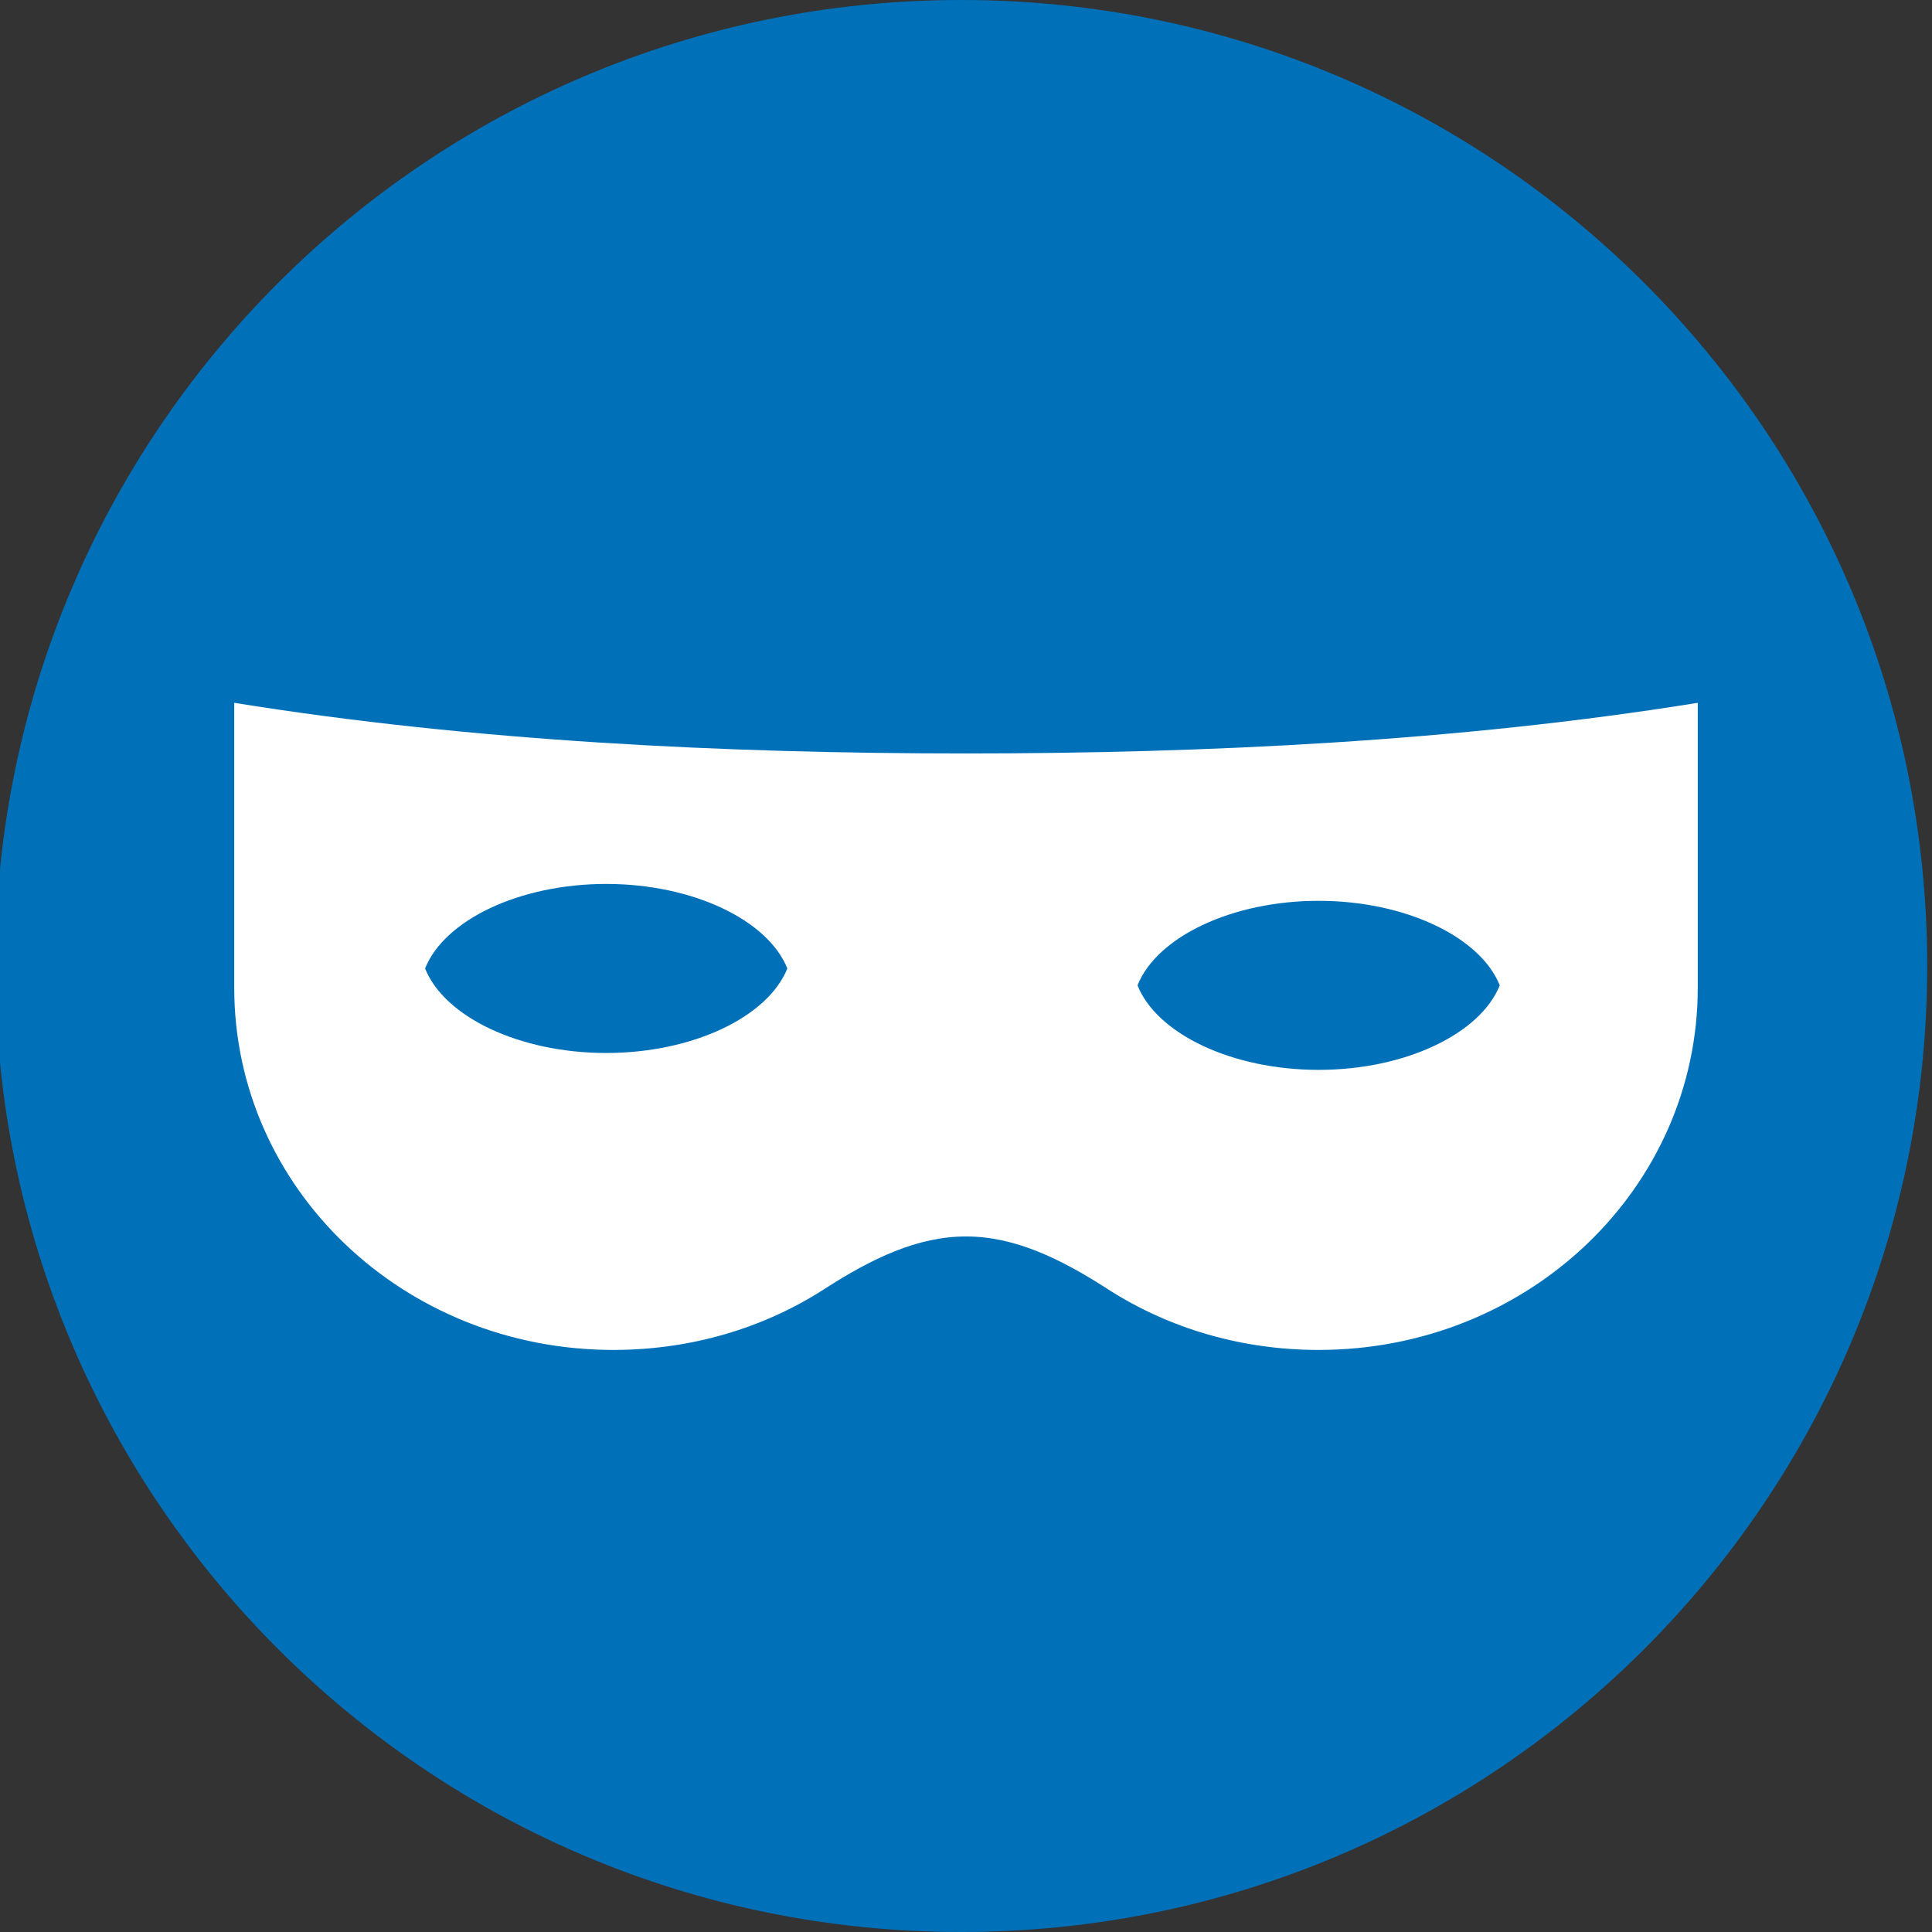
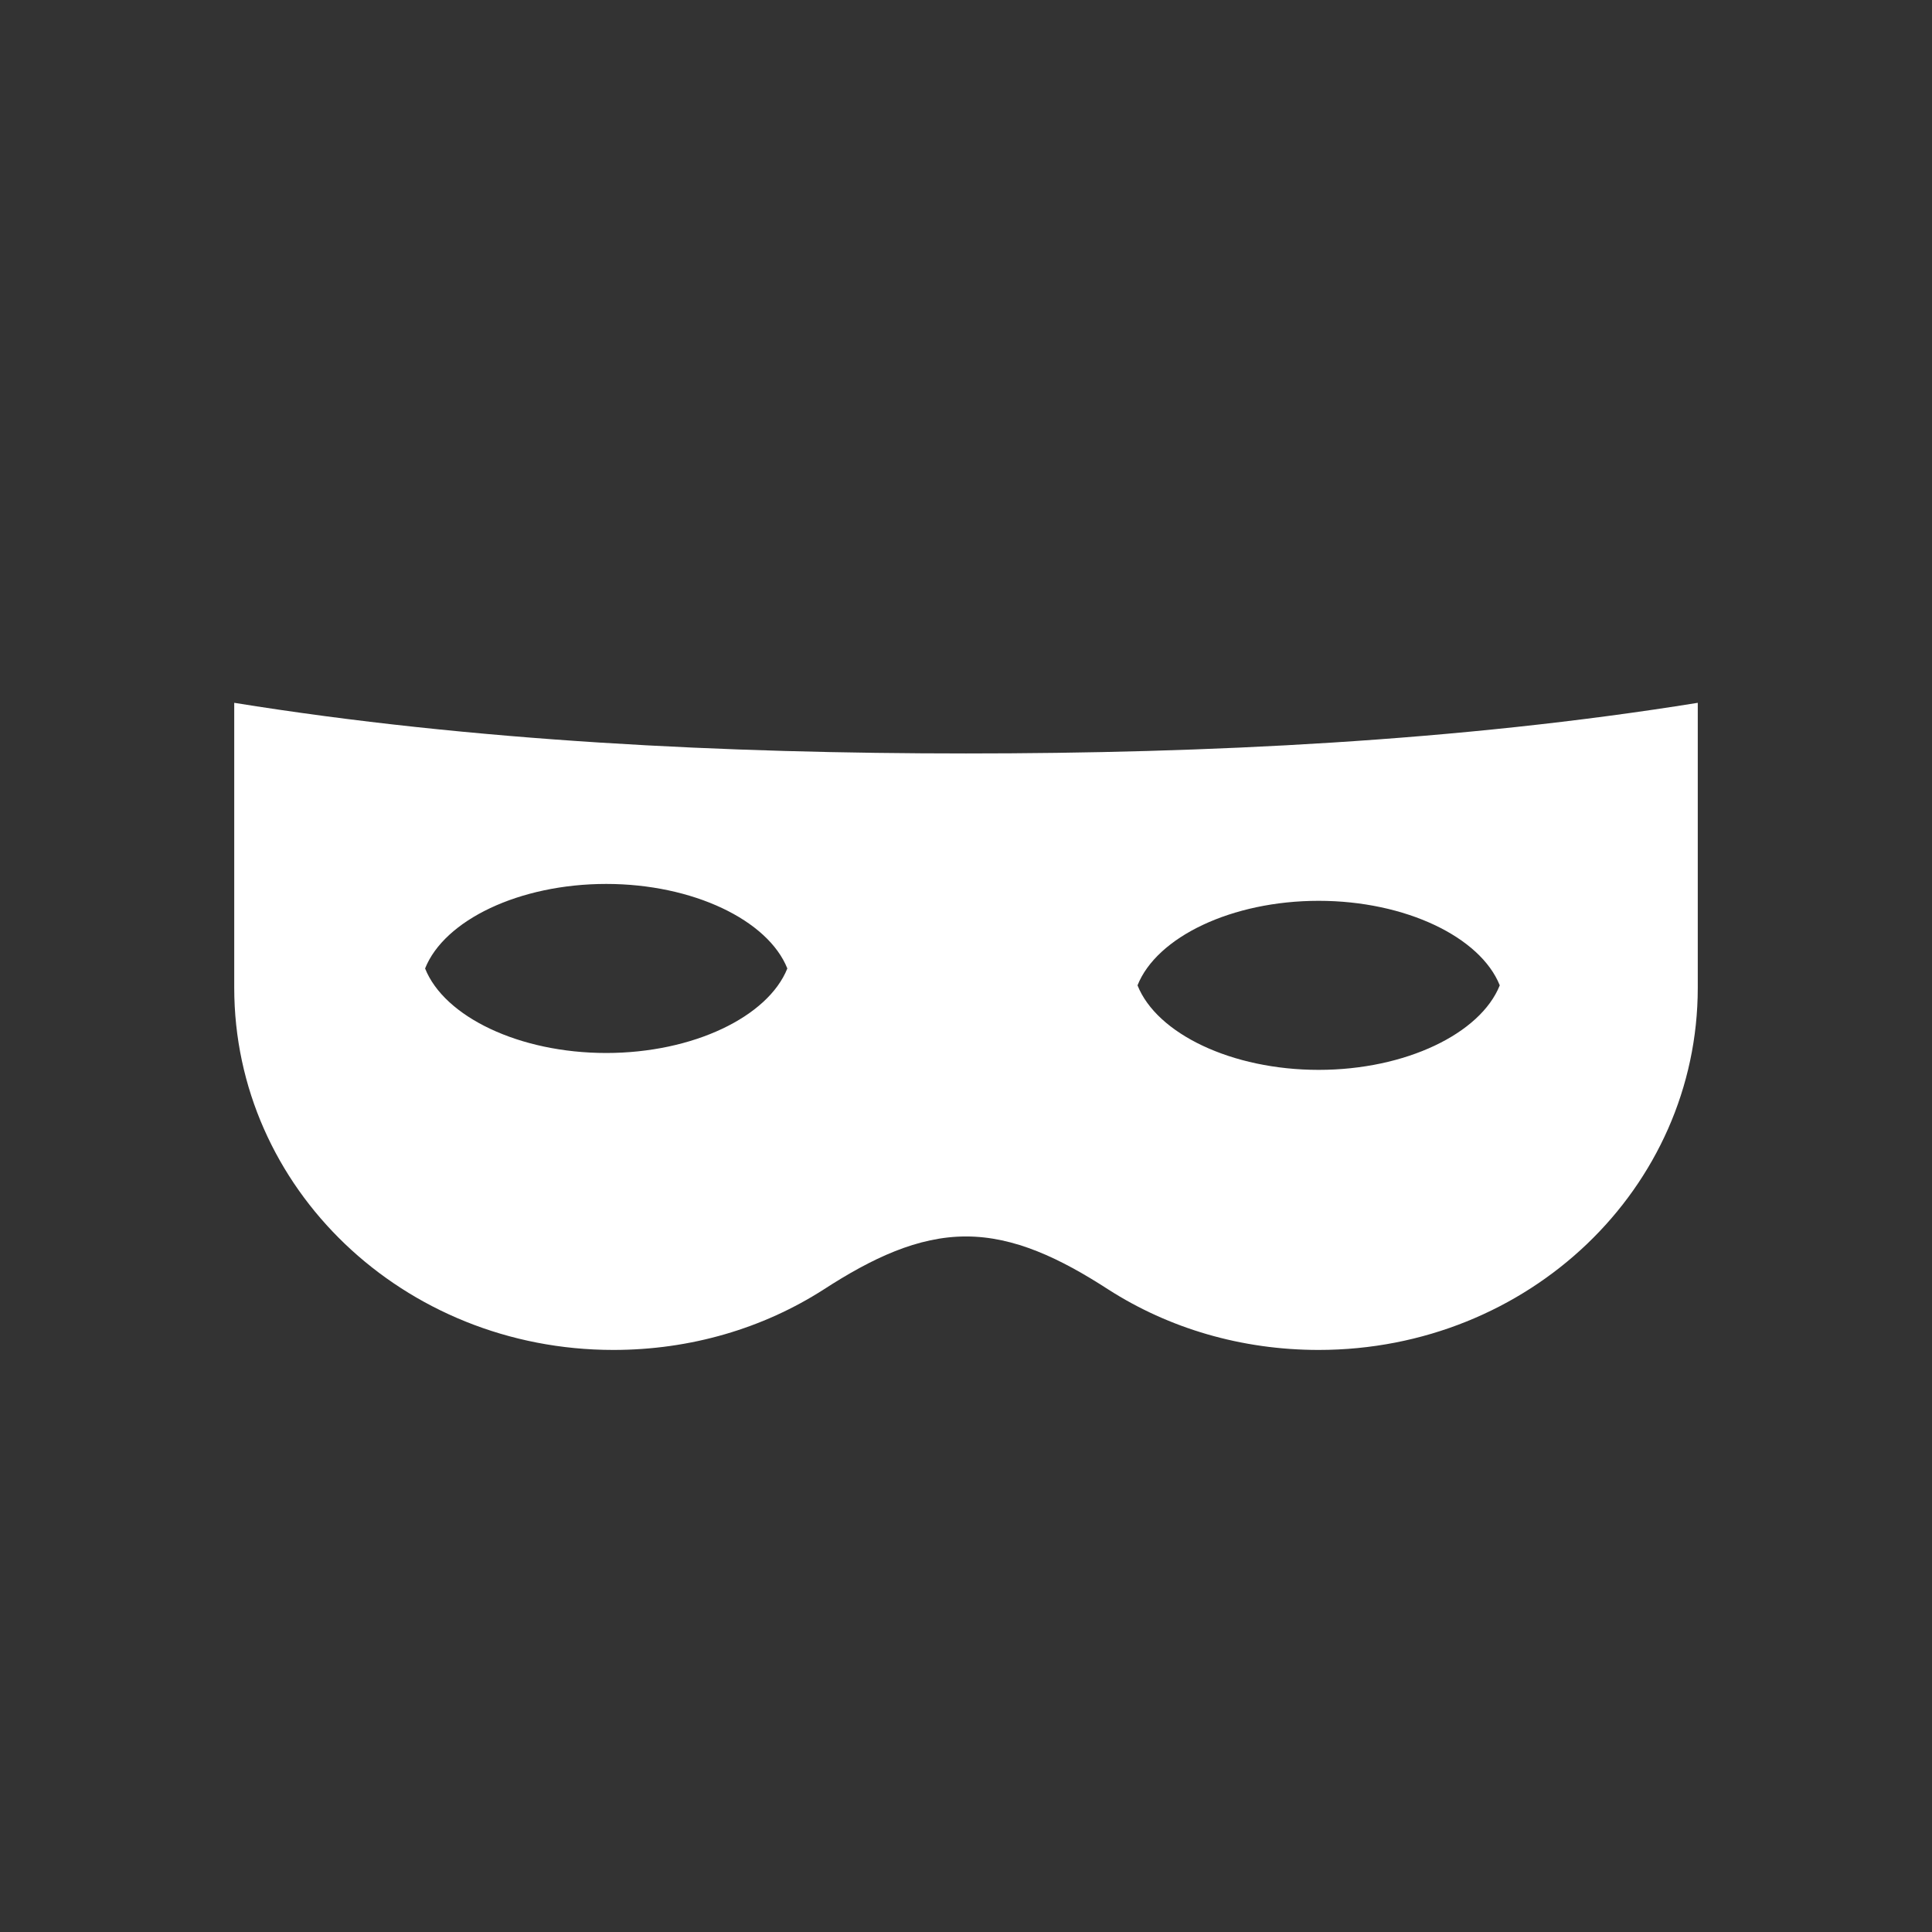
<svg xmlns="http://www.w3.org/2000/svg" width="80px" height="80px" viewBox="0 0 80 80" version="1.1">
  <rect x="0" y="0" width="80" height="80" fill="#333333" stroke="none" />
  <g id="surface1">
-     <path style=" stroke:none;fill-rule:nonzero;fill:rgb(0%,44.314%,72.549%);fill-opacity:1;" d="M 79.801 40 C 79.801 62.09 61.891 80 39.801 80 C 17.707 80 -0.199 62.09 -0.199 40 C -0.199 17.91 17.707 0 39.801 0 C 61.891 0 79.801 17.91 79.801 40 Z M 79.801 40 " />
    <path style=" stroke:none;fill-rule:evenodd;fill:rgb(100%,100%,100%);fill-opacity:1;" d="M 9.699 29.102 L 9.699 40.898 C 9.699 49.199 16.699 55.898 25.398 55.898 C 28.602 55.898 31.602 55 34.102 53.398 C 36.102 52.102 38 51.199 40 51.199 C 42 51.199 43.898 52.102 45.898 53.398 C 48.398 55 51.398 55.898 54.602 55.898 C 63.301 55.898 70.301 49.199 70.301 40.898 L 70.301 29.102 C 60.398 30.699 49.898 31.199 40 31.199 C 30.102 31.199 19.602 30.699 9.699 29.102 Z M 62.102 40.801 C 61.301 38.801 58.199 37.301 54.602 37.301 C 51 37.301 47.898 38.801 47.102 40.801 C 47.898 42.801 51 44.301 54.602 44.301 C 58.199 44.301 61.301 42.801 62.102 40.801 Z M 32.602 40.102 C 31.801 38.102 28.699 36.602 25.102 36.602 C 21.5 36.602 18.398 38.102 17.602 40.102 C 18.398 42.102 21.5 43.602 25.102 43.602 C 28.699 43.602 31.801 42.102 32.602 40.102 Z M 32.602 40.102 " />
  </g>
</svg>